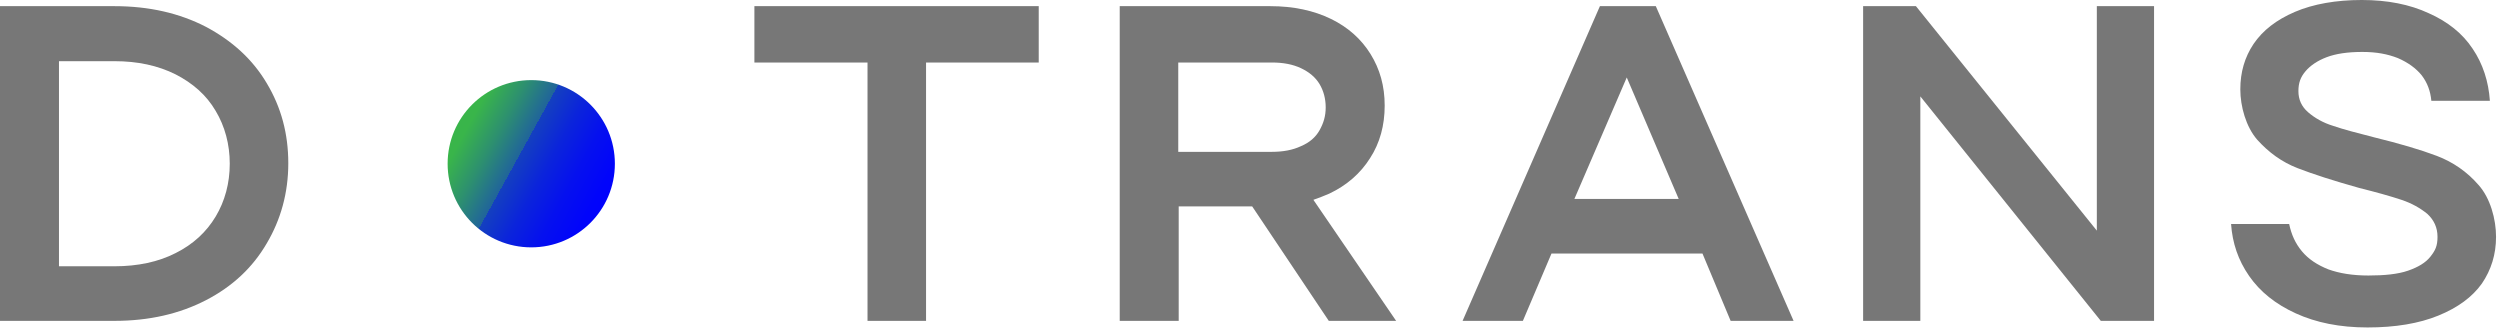
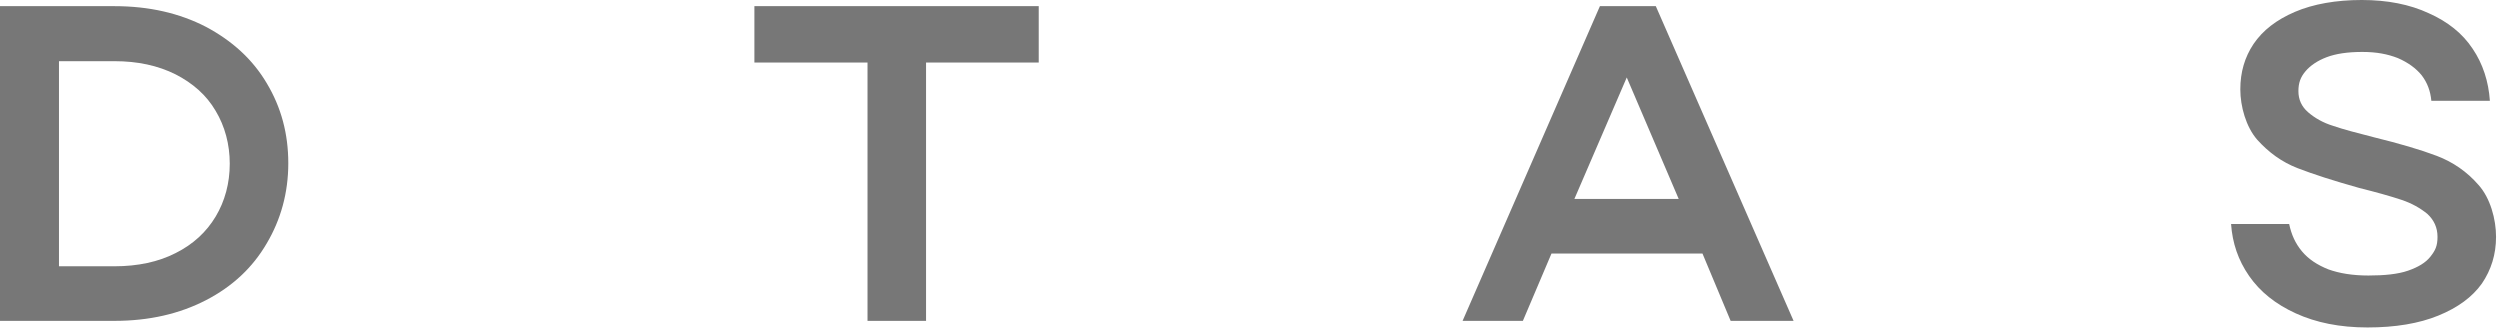
<svg xmlns="http://www.w3.org/2000/svg" id="_Слой_1" data-name="Слой_1" version="1.1" viewBox="0 0 568 75">
  <defs>
    <style>
      .st0 {
        fill: url(#_Безымянный_градиент);
      }

      .st1 {
        fill: #777;
      }
    </style>
    <linearGradient id="_Безымянный_градиент" data-name="Безымянный градиент" x1="158.9" y1="17.7" x2="100.2" y2="50.1" gradientTransform="translate(0 76) scale(1 -1)" gradientUnits="userSpaceOnUse">
      <stop offset=".3" stop-color="blue" />
      <stop offset=".4" stop-color="#0104fb" />
      <stop offset=".5" stop-color="#0510ef" />
      <stop offset=".6" stop-color="#0b24db" />
      <stop offset=".7" stop-color="#1440bf" />
      <stop offset=".7" stop-color="#20649b" />
      <stop offset=".8" stop-color="#2d906f" />
      <stop offset=".9" stop-color="#39b54a" />
    </linearGradient>
  </defs>
-   <path class="st0" d="M120.7,56.2c10.5,0,19-8.5,19-19s-8.5-19-19-19-19,8.5-19,19,8.5,19,19,19Z" />
  <path class="st1" d="M46.8,6.1c-6-3.1-12.9-4.7-20.8-4.7H0v71.5h26c7.9,0,14.8-1.6,20.8-4.7,6-3.1,10.6-7.4,13.8-12.9,3.2-5.4,4.9-11.5,4.9-18.2s-1.6-12.7-4.9-18.2c-3.2-5.4-7.8-9.6-13.8-12.8ZM49,49.2c-2.1,3.5-5.1,6.3-9.1,8.3-3.9,2-8.6,3-13.9,3h-12.6V13.9h12.6c5.3,0,9.9,1,13.9,3,3.9,2,7,4.7,9.1,8.3,2.1,3.5,3.2,7.6,3.2,12s-1.1,8.5-3.2,12Z" />
  <path class="st1" d="M171.4,14.2h25.7v58.7h13.3V14.2h25.6V1.4h-64.6v12.8Z" />
-   <path class="st1" d="M302,44c4-1.9,7.1-4.6,9.3-8.1,2.2-3.4,3.3-7.4,3.3-11.9s-1.1-8.3-3.2-11.7c-2.1-3.4-5.1-6.1-9-8-3.9-1.9-8.5-2.9-13.8-2.9h-34.2v71.5h13.4v-26h16.7l17.4,26h15.3l-18.8-27.5c1.2-.4,2.4-.9,3.6-1.4ZM288.9,14.2c2.6,0,4.8.4,6.7,1.3s3.3,2.1,4.2,3.6c.9,1.5,1.4,3.3,1.4,5.3s-.5,3.6-1.4,5.2c-.9,1.6-2.3,2.8-4.2,3.6-1.9.9-4.1,1.3-6.7,1.3h-21.2V14.2h21.2Z" />
  <path class="st1" d="M363.5,1.4l-31.2,71.5h13.7l6.5-15.3h34.3l6.4,15.3h14.3L376.2,1.4h-12.7ZM369.6,17.6l11.8,27.6h-23.7l11.9-27.6Z" />
-   <path class="st1" d="M476.4,52.4L435.3,1.4h-12v71.5h13V21.9l41,51h12.1V1.4h-13v51Z" />
  <path class="st1" d="M563.1,42c-2.6-3-5.8-5.2-9.5-6.6-3.7-1.4-8.5-2.8-14.2-4.2-3.9-1-7-1.8-9.3-2.6-2.3-.7-4.2-1.8-5.7-3.1s-2.2-2.9-2.2-4.8.5-3.2,1.6-4.5c1.1-1.3,2.7-2.4,4.8-3.2,2.1-.8,4.8-1.2,8.1-1.2s5.8.5,8.1,1.4c2.3,1,4.1,2.3,5.4,3.9,1.3,1.7,2,3.6,2.2,5.8h13.3c-.3-4.4-1.6-8.4-3.9-11.8-2.3-3.5-5.7-6.2-10-8.1-4.3-2-9.4-3-15.2-3s-11,.9-15.2,2.7c-4.2,1.8-7.3,4.2-9.4,7.3-2,3-3,6.4-3,10.3s1.3,8.5,3.8,11.4c2.6,2.9,5.6,5.1,9.2,6.5,3.6,1.4,8.3,2.9,14,4.5,4,1,7.2,1.9,9.6,2.7,2.4.8,4.3,1.9,5.9,3.2,1.5,1.4,2.3,3.1,2.3,5.2s-.5,3.1-1.6,4.5c-1.1,1.4-2.8,2.4-5.1,3.2-2.3.8-5.4,1.1-9,1.1s-6.6-.5-9.1-1.4c-2.5-1-4.5-2.3-6-4.1-1.5-1.8-2.4-3.8-2.9-6.2h-13.2c.3,4.3,1.6,8.2,4.1,11.8s6,6.4,10.6,8.5c4.6,2.1,10,3.2,16.3,3.2s11.7-.9,16.1-2.7c4.4-1.8,7.7-4.2,9.9-7.3,2.1-3.1,3.2-6.6,3.2-10.6s-1.3-8.8-4-11.8Z" />
</svg>